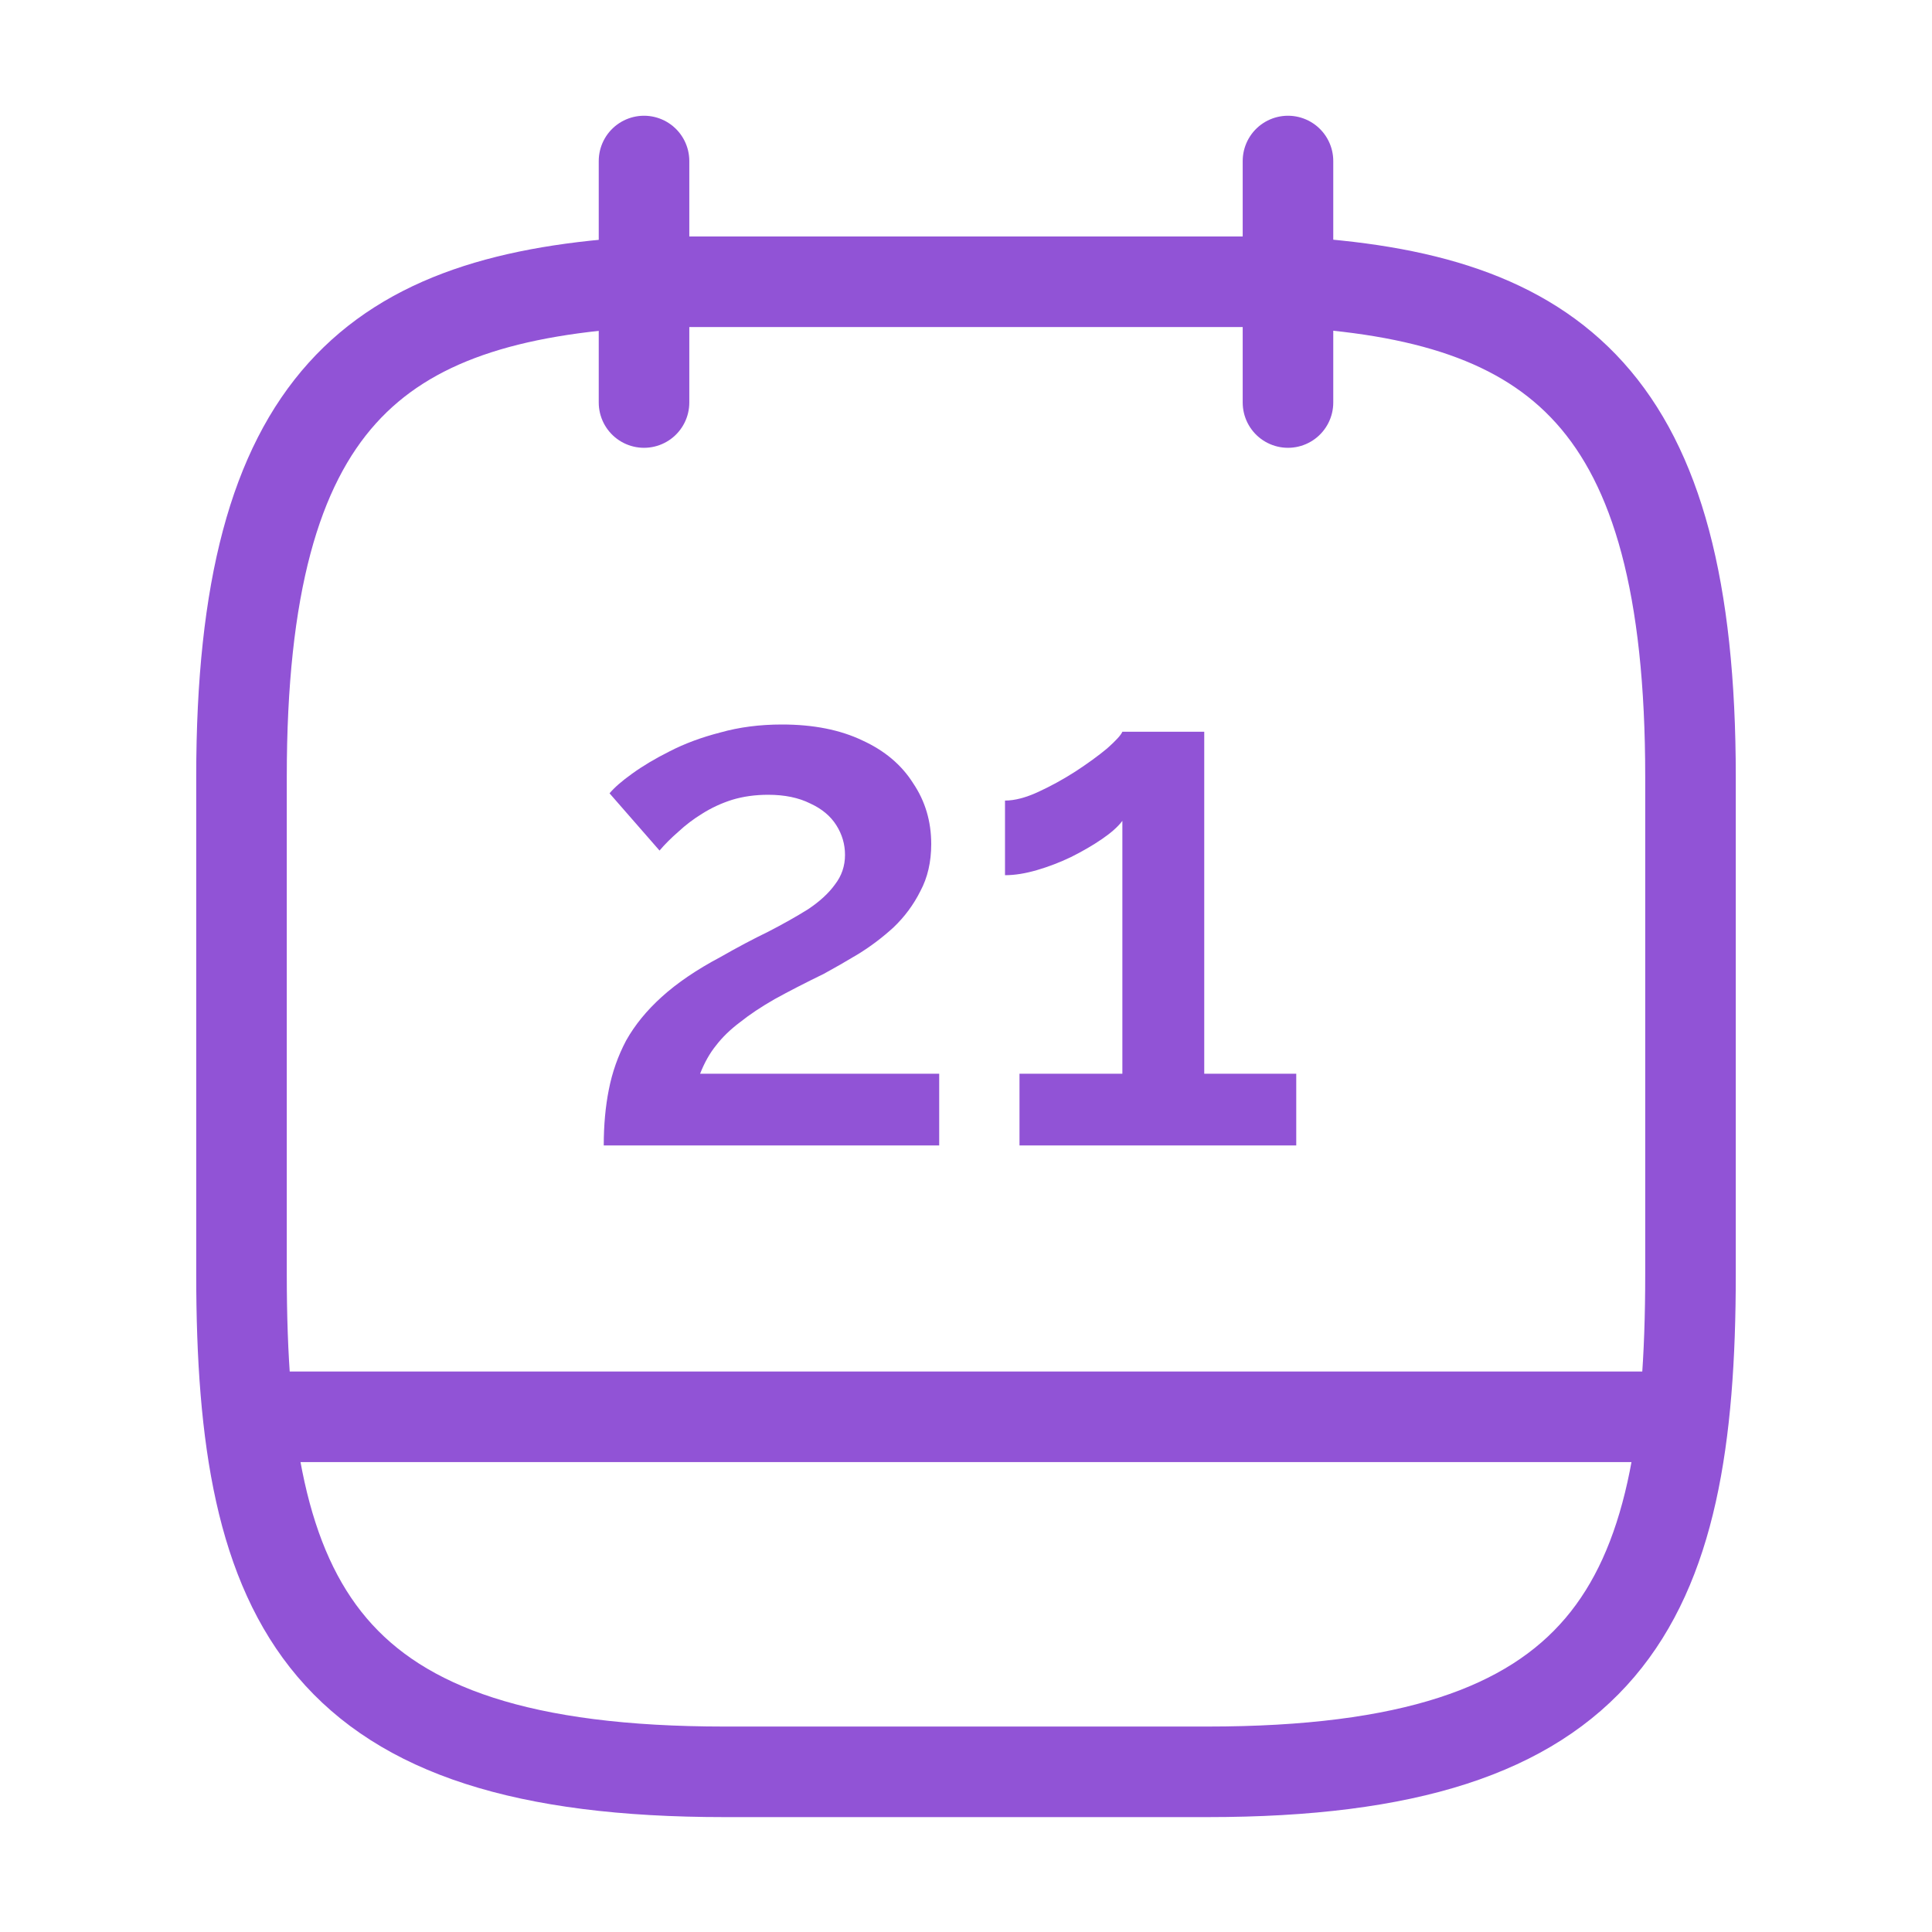
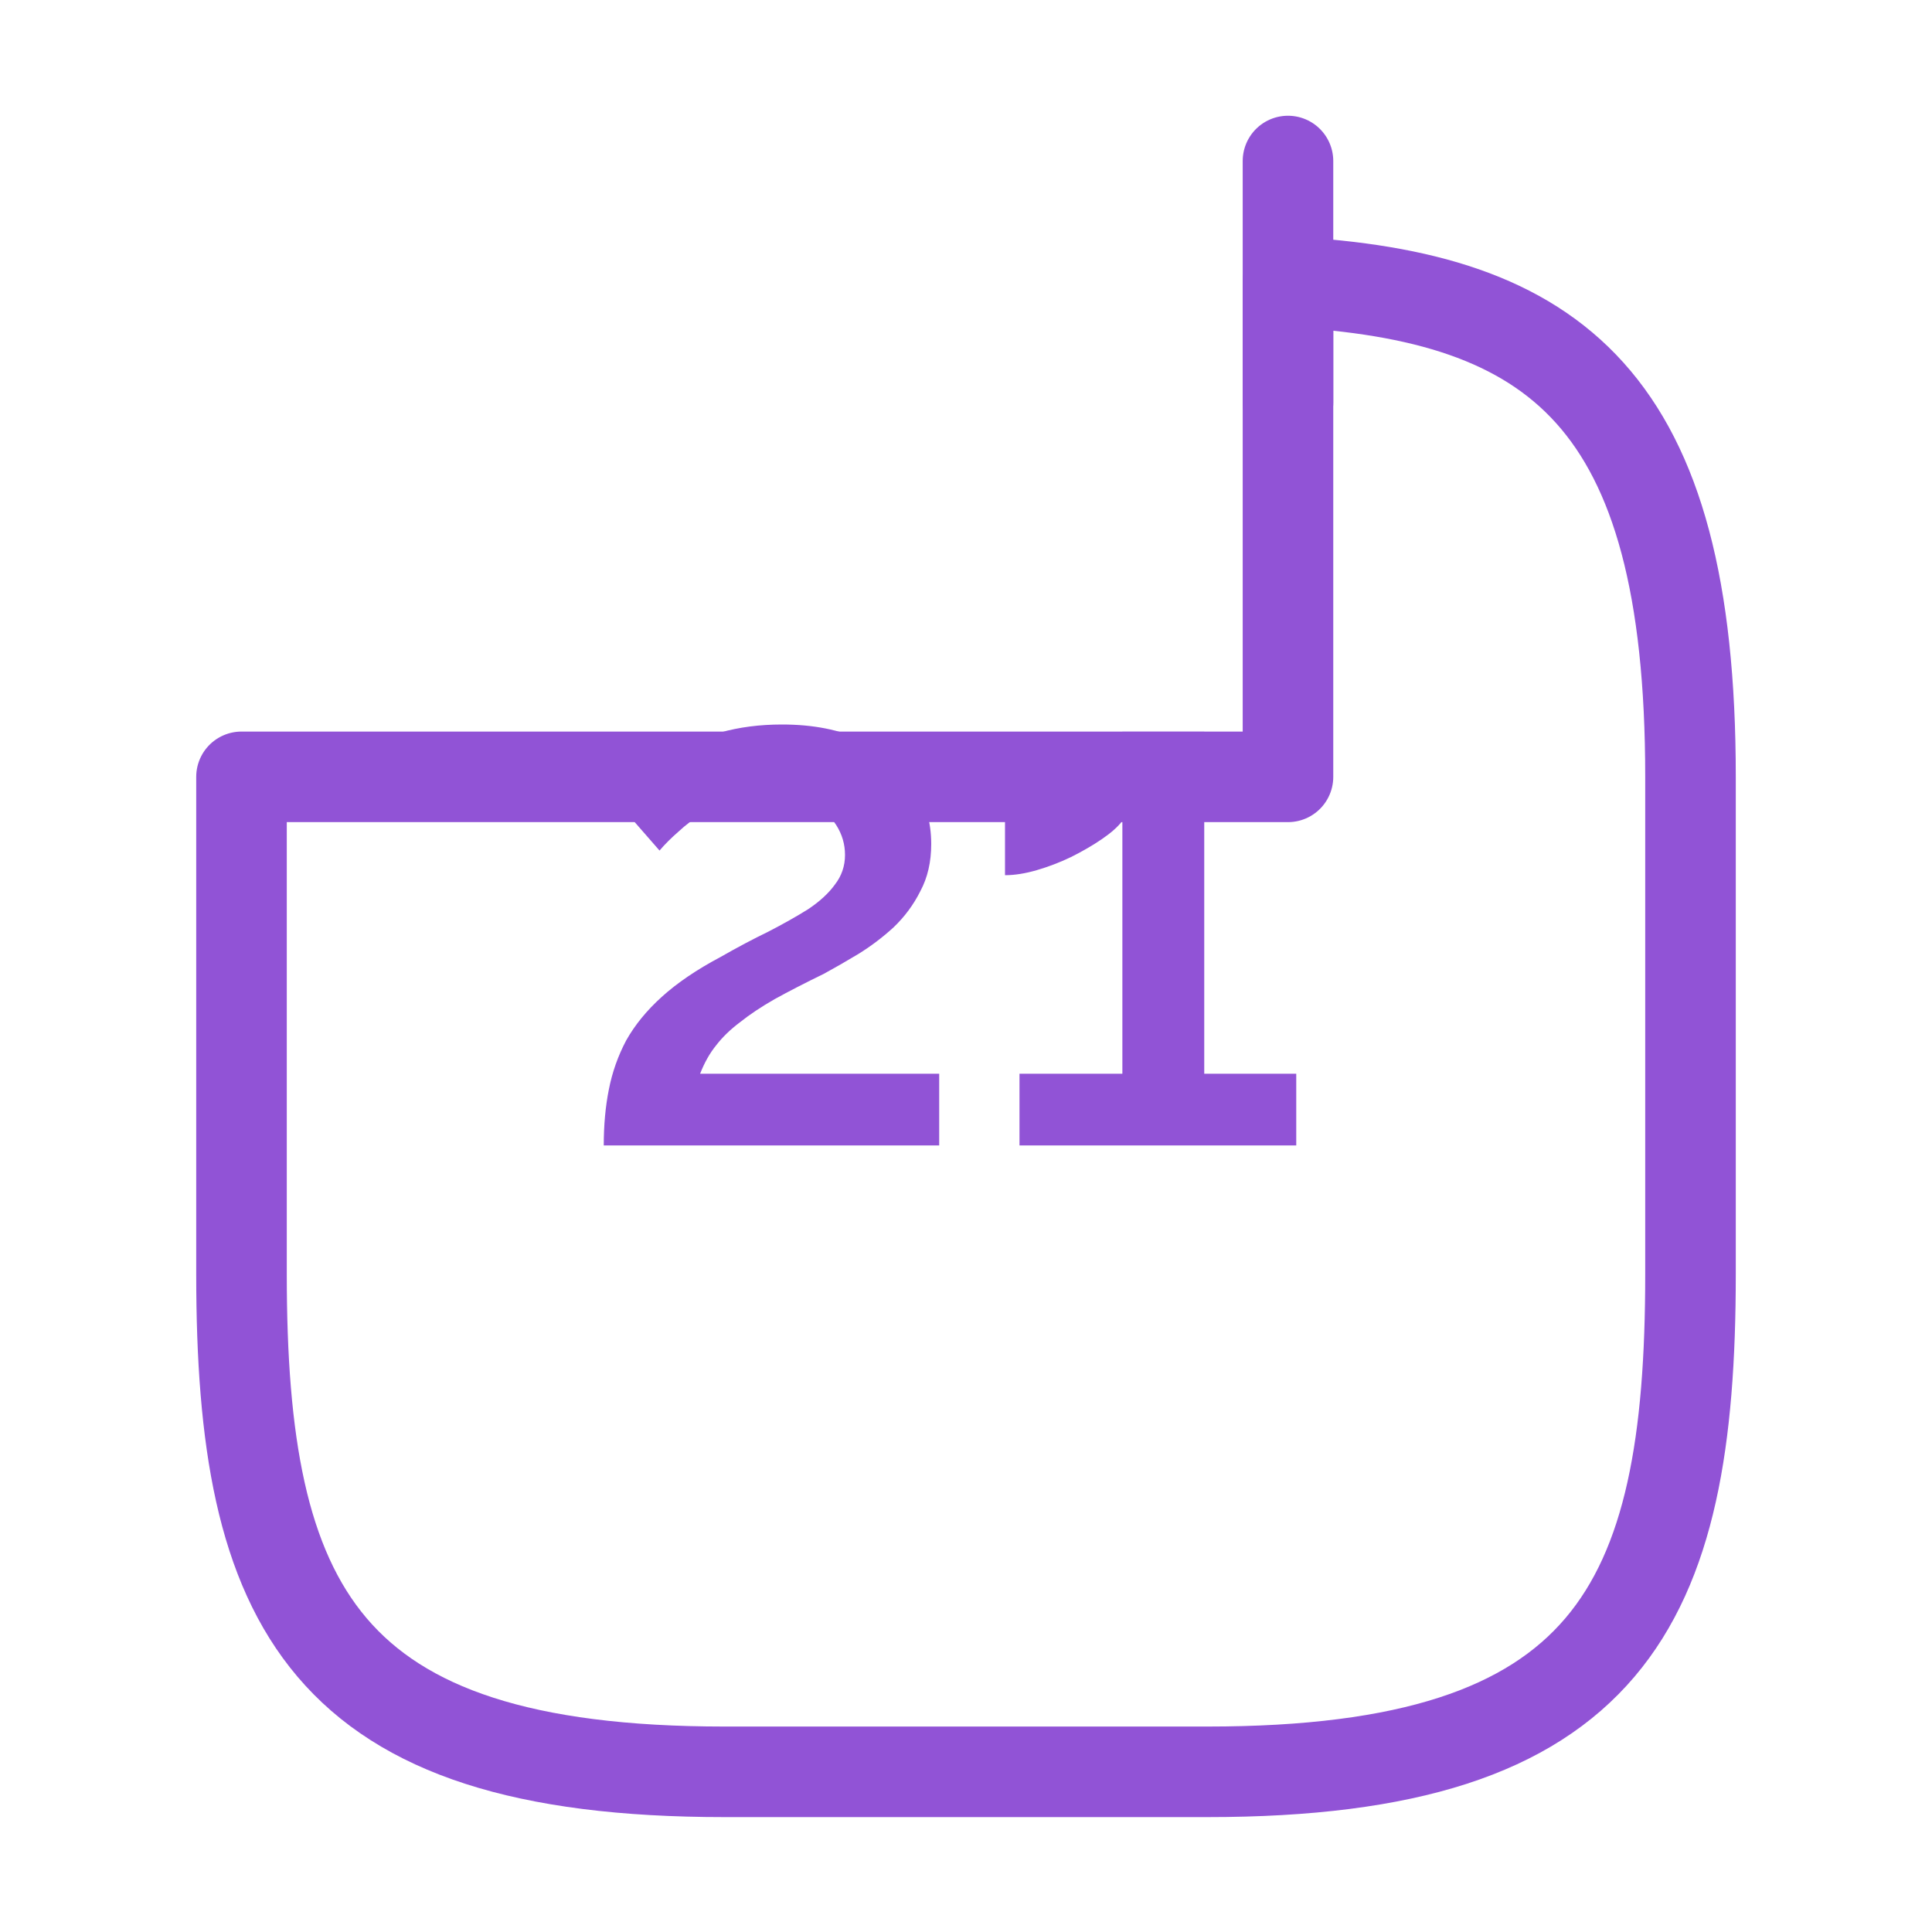
<svg xmlns="http://www.w3.org/2000/svg" width="32" height="32" viewBox="0 0 32 32" fill="none">
-   <path d="M10.667 2.667V6.667" stroke="#9153D6" stroke-width="1.5" stroke-miterlimit="10" stroke-linecap="round" stroke-linejoin="round" />
  <path d="M21.333 2.667V6.667" stroke="#9153D6" stroke-width="1.5" stroke-miterlimit="10" stroke-linecap="round" stroke-linejoin="round" />
-   <path d="M21.333 4.667C25.773 4.907 28 6.6 28 12.867V21.107C28 26.6 26.667 29.347 20 29.347H12C5.333 29.347 4 26.6 4 21.107V12.867C4 6.6 6.227 4.92 10.667 4.667H21.333Z" stroke="#9153D6" stroke-width="1.5" stroke-miterlimit="10" stroke-linecap="round" stroke-linejoin="round" />
-   <path d="M27.667 23.467H4.333" stroke="#9153D6" stroke-width="1.5" stroke-miterlimit="10" stroke-linecap="round" stroke-linejoin="round" />
+   <path d="M21.333 4.667C25.773 4.907 28 6.6 28 12.867V21.107C28 26.6 26.667 29.347 20 29.347H12C5.333 29.347 4 26.6 4 21.107V12.867H21.333Z" stroke="#9153D6" stroke-width="1.5" stroke-miterlimit="10" stroke-linecap="round" stroke-linejoin="round" />
  <path d="M10 18.972C10 18.636 10.028 18.328 10.084 18.048C10.14 17.76 10.236 17.488 10.372 17.232C10.516 16.976 10.712 16.736 10.96 16.512C11.216 16.28 11.54 16.06 11.932 15.852C12.212 15.692 12.476 15.552 12.724 15.432C12.972 15.304 13.192 15.18 13.384 15.06C13.576 14.932 13.724 14.796 13.828 14.652C13.94 14.508 13.996 14.344 13.996 14.16C13.996 13.984 13.948 13.82 13.852 13.668C13.756 13.516 13.612 13.396 13.42 13.308C13.228 13.212 12.996 13.164 12.724 13.164C12.508 13.164 12.308 13.192 12.124 13.248C11.948 13.304 11.784 13.38 11.632 13.476C11.488 13.564 11.356 13.664 11.236 13.776C11.116 13.88 11.012 13.984 10.924 14.088L10.096 13.14C10.176 13.044 10.3 12.936 10.468 12.816C10.644 12.688 10.852 12.564 11.092 12.444C11.34 12.316 11.62 12.212 11.932 12.132C12.244 12.044 12.584 12 12.952 12C13.472 12 13.916 12.088 14.284 12.264C14.652 12.432 14.932 12.668 15.124 12.972C15.324 13.268 15.424 13.604 15.424 13.98C15.424 14.276 15.364 14.536 15.244 14.76C15.132 14.984 14.984 15.184 14.8 15.36C14.616 15.528 14.42 15.676 14.212 15.804C14.012 15.924 13.824 16.032 13.648 16.128C13.336 16.28 13.064 16.42 12.832 16.548C12.608 16.676 12.416 16.804 12.256 16.932C12.096 17.052 11.964 17.18 11.86 17.316C11.756 17.444 11.668 17.6 11.596 17.784H15.556V18.972H10Z" fill="#9153D6" />
  <path d="M21.47 17.784V18.972H16.886V17.784H18.59V13.596C18.518 13.692 18.406 13.792 18.254 13.896C18.102 14 17.93 14.1 17.738 14.196C17.554 14.284 17.366 14.356 17.174 14.412C16.982 14.468 16.806 14.496 16.646 14.496V13.26C16.806 13.26 16.99 13.212 17.198 13.116C17.406 13.02 17.61 12.908 17.81 12.78C18.018 12.644 18.194 12.516 18.338 12.396C18.482 12.268 18.566 12.176 18.59 12.12H19.946V17.784H21.47Z" fill="#9153D6" />
</svg>